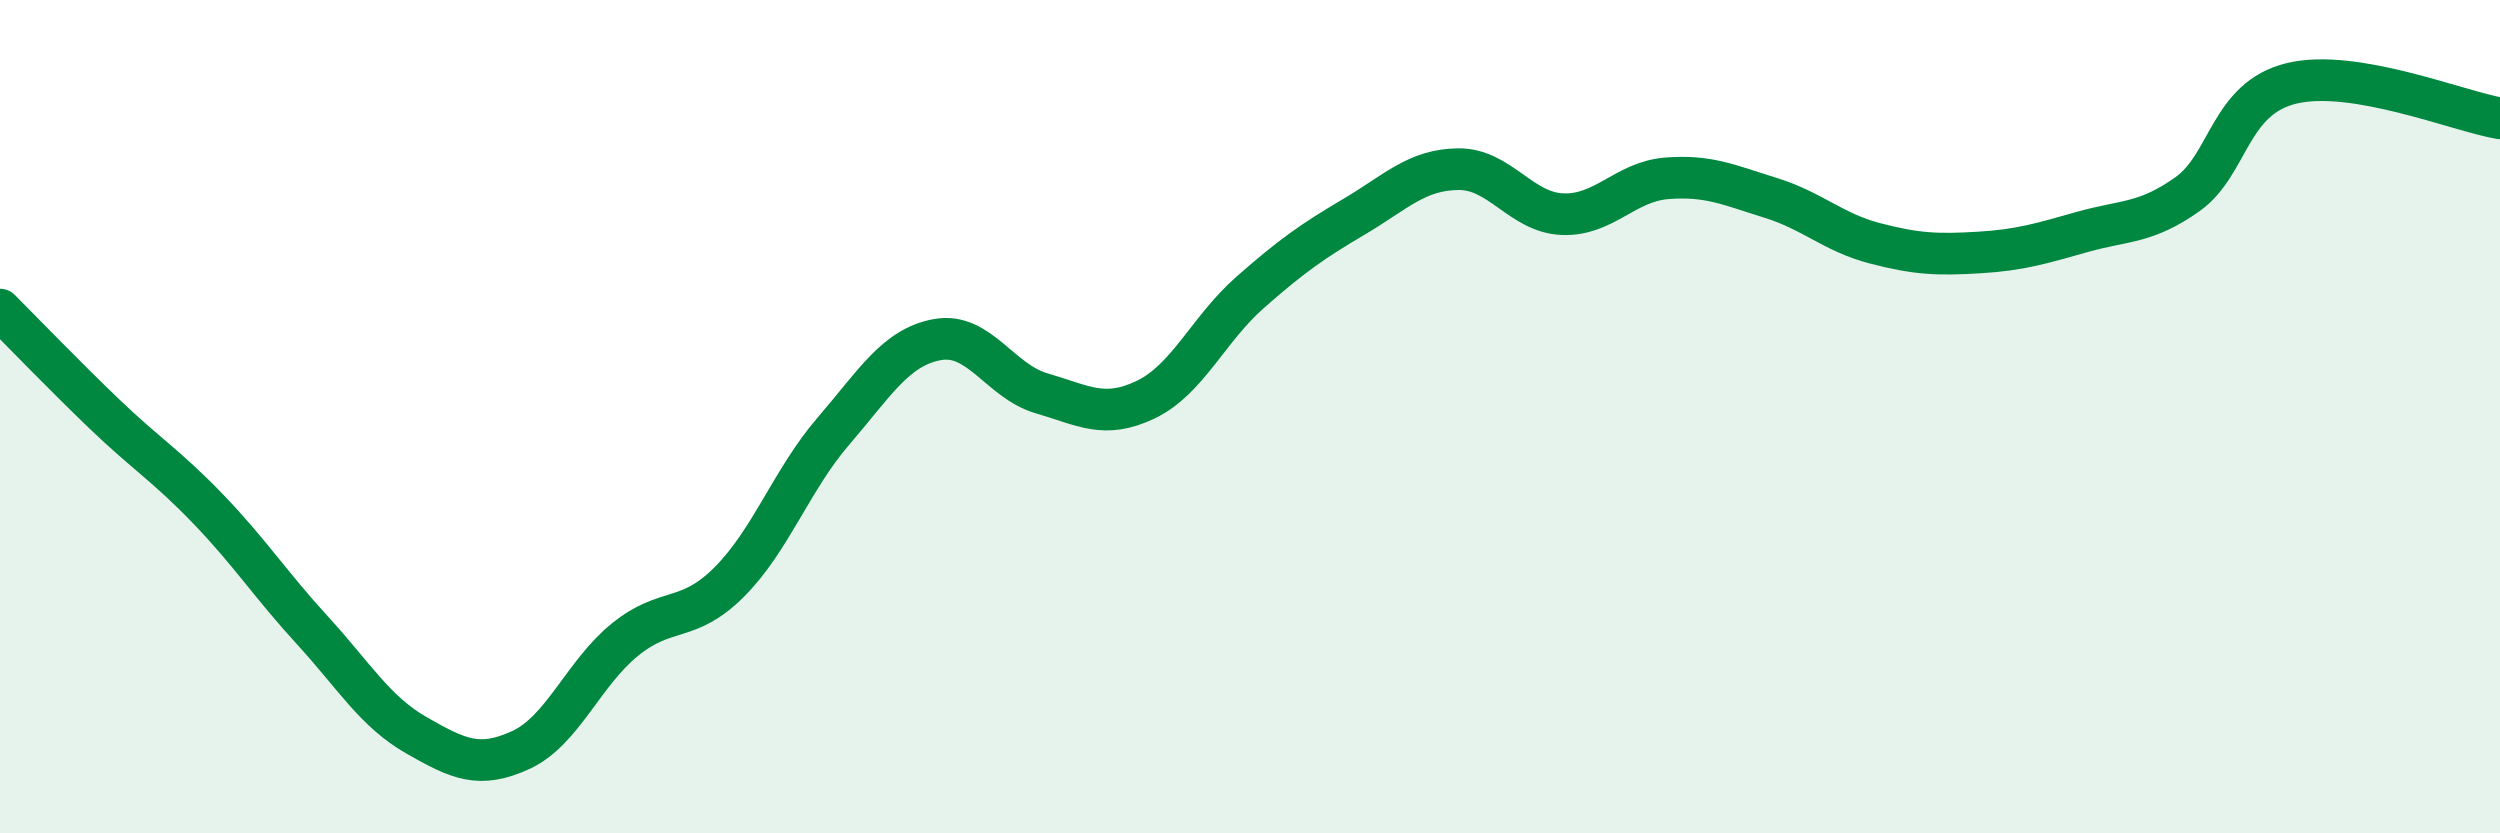
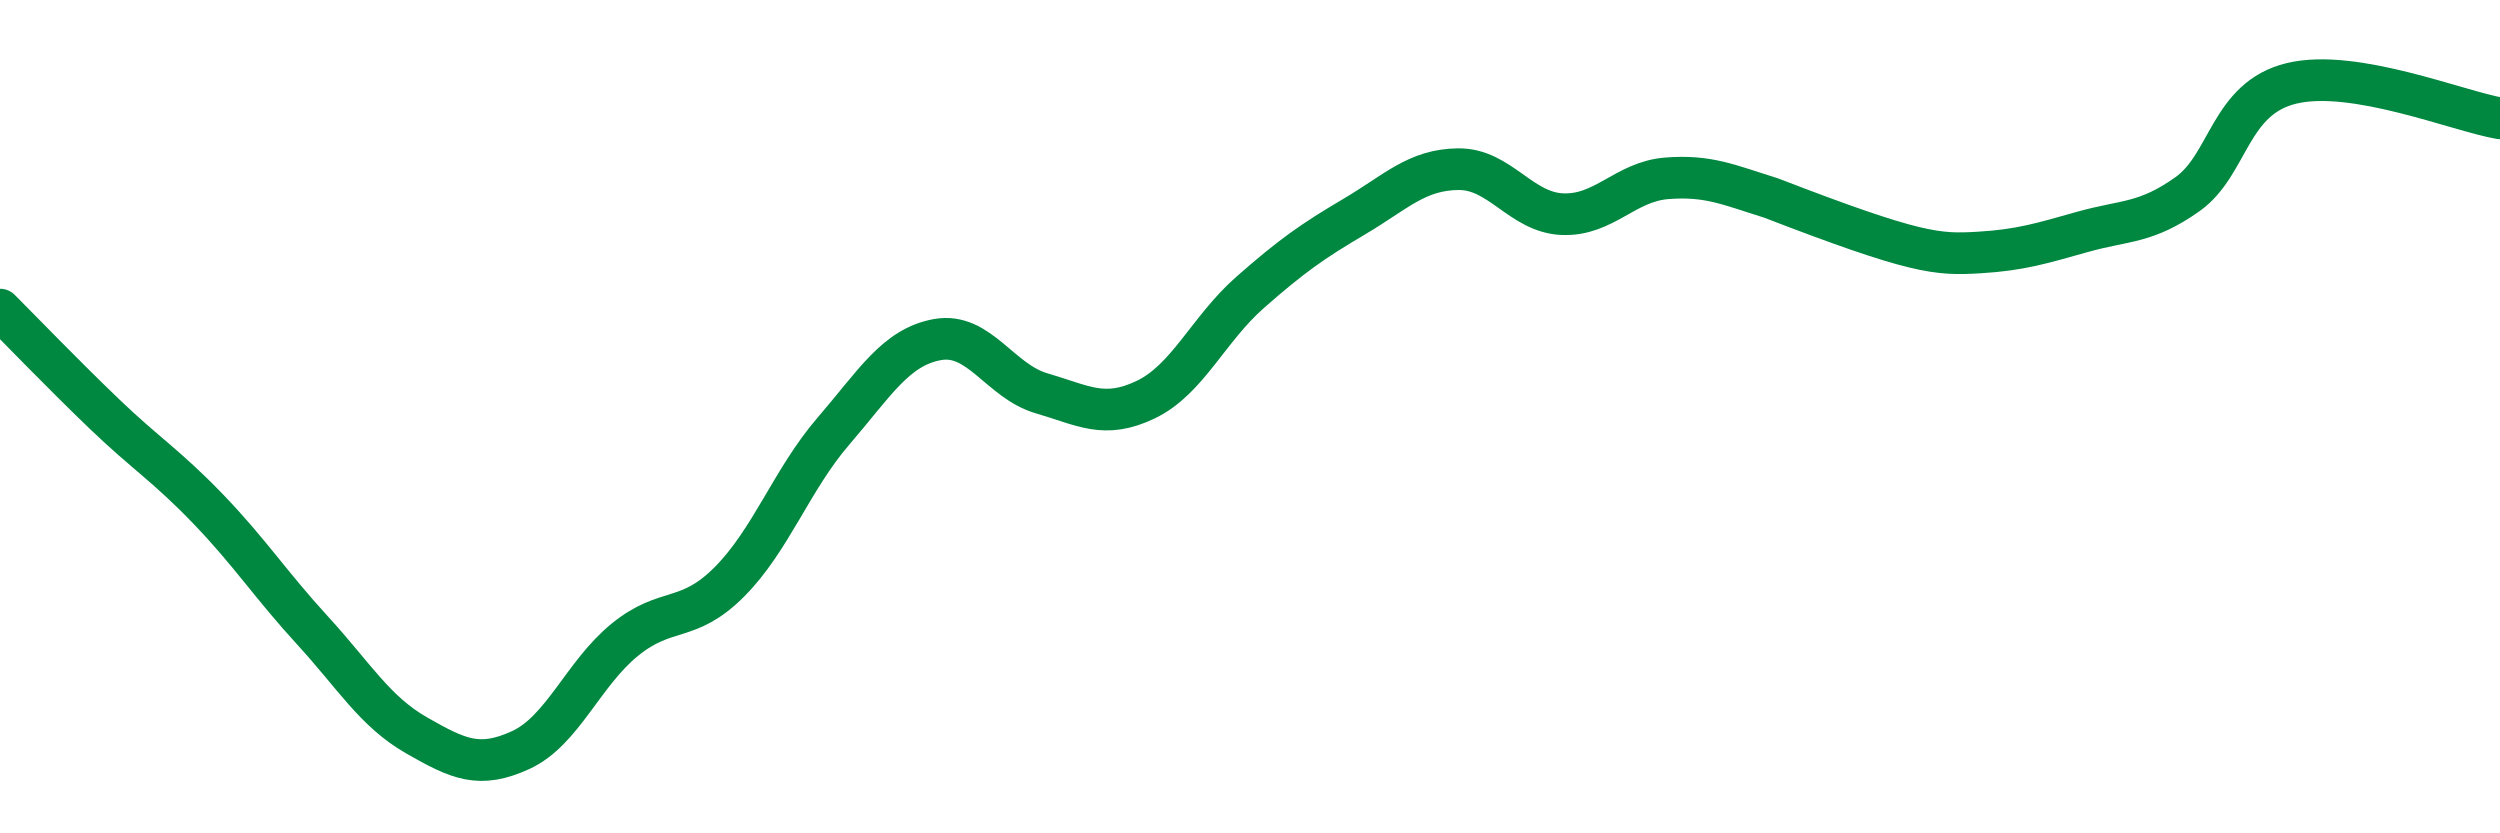
<svg xmlns="http://www.w3.org/2000/svg" width="60" height="20" viewBox="0 0 60 20">
-   <path d="M 0,7.43 C 0.5,7.93 1.5,8.97 2.5,9.93 C 3.5,10.89 4,11.18 5,12.22 C 6,13.26 6.5,14.04 7.5,15.13 C 8.5,16.22 9,17.08 10,17.65 C 11,18.22 11.5,18.46 12.5,18 C 13.5,17.54 14,16.16 15,15.35 C 16,14.54 16.5,14.97 17.5,13.97 C 18.5,12.97 19,11.51 20,10.35 C 21,9.19 21.5,8.33 22.5,8.15 C 23.5,7.97 24,9.15 25,9.44 C 26,9.73 26.5,10.07 27.5,9.59 C 28.5,9.11 29,7.9 30,7.02 C 31,6.14 31.5,5.79 32.5,5.2 C 33.5,4.61 34,4.07 35,4.06 C 36,4.05 36.5,5.1 37.5,5.14 C 38.5,5.18 39,4.36 40,4.28 C 41,4.2 41.5,4.44 42.5,4.75 C 43.5,5.06 44,5.58 45,5.84 C 46,6.1 46.5,6.12 47.5,6.06 C 48.5,6 49,5.84 50,5.56 C 51,5.28 51.5,5.37 52.5,4.66 C 53.5,3.95 53.5,2.36 55,2 C 56.5,1.64 59,2.67 60,2.84L60 20L0 20Z" fill="#008740" opacity="0.1" stroke-linecap="round" stroke-linejoin="round" />
-   <path d="M 0,7.43 C 0.5,7.93 1.5,8.97 2.5,9.93 C 3.5,10.89 4,11.18 5,12.22 C 6,13.26 6.5,14.04 7.5,15.13 C 8.5,16.22 9,17.08 10,17.65 C 11,18.22 11.5,18.46 12.5,18 C 13.5,17.54 14,16.16 15,15.35 C 16,14.54 16.5,14.97 17.5,13.97 C 18.5,12.97 19,11.51 20,10.35 C 21,9.19 21.5,8.33 22.5,8.15 C 23.5,7.97 24,9.15 25,9.44 C 26,9.73 26.5,10.07 27.5,9.59 C 28.5,9.11 29,7.9 30,7.02 C 31,6.14 31.5,5.79 32.5,5.2 C 33.5,4.61 34,4.07 35,4.06 C 36,4.05 36.5,5.1 37.5,5.14 C 38.5,5.18 39,4.36 40,4.28 C 41,4.2 41.5,4.44 42.5,4.75 C 43.5,5.06 44,5.58 45,5.84 C 46,6.1 46.5,6.12 47.5,6.06 C 48.5,6 49,5.84 50,5.56 C 51,5.28 51.5,5.37 52.5,4.66 C 53.5,3.95 53.5,2.36 55,2 C 56.5,1.64 59,2.67 60,2.84" stroke="#008740" stroke-width="1" fill="none" stroke-linecap="round" stroke-linejoin="round" />
+   <path d="M 0,7.43 C 0.5,7.93 1.5,8.97 2.5,9.93 C 3.5,10.89 4,11.18 5,12.22 C 6,13.26 6.5,14.04 7.5,15.13 C 8.5,16.22 9,17.08 10,17.65 C 11,18.22 11.5,18.46 12.5,18 C 13.5,17.54 14,16.16 15,15.35 C 16,14.54 16.5,14.97 17.5,13.97 C 18.5,12.97 19,11.51 20,10.35 C 21,9.19 21.5,8.33 22.5,8.15 C 23.5,7.97 24,9.15 25,9.44 C 26,9.73 26.5,10.07 27.5,9.59 C 28.5,9.11 29,7.9 30,7.02 C 31,6.14 31.5,5.79 32.5,5.2 C 33.5,4.61 34,4.07 35,4.06 C 36,4.05 36.5,5.1 37.5,5.14 C 38.5,5.18 39,4.36 40,4.28 C 41,4.2 41.5,4.44 42.5,4.75 C 46,6.1 46.5,6.12 47.5,6.06 C 48.5,6 49,5.84 50,5.56 C 51,5.28 51.5,5.37 52.5,4.66 C 53.5,3.95 53.5,2.36 55,2 C 56.5,1.64 59,2.67 60,2.84" stroke="#008740" stroke-width="1" fill="none" stroke-linecap="round" stroke-linejoin="round" />
</svg>